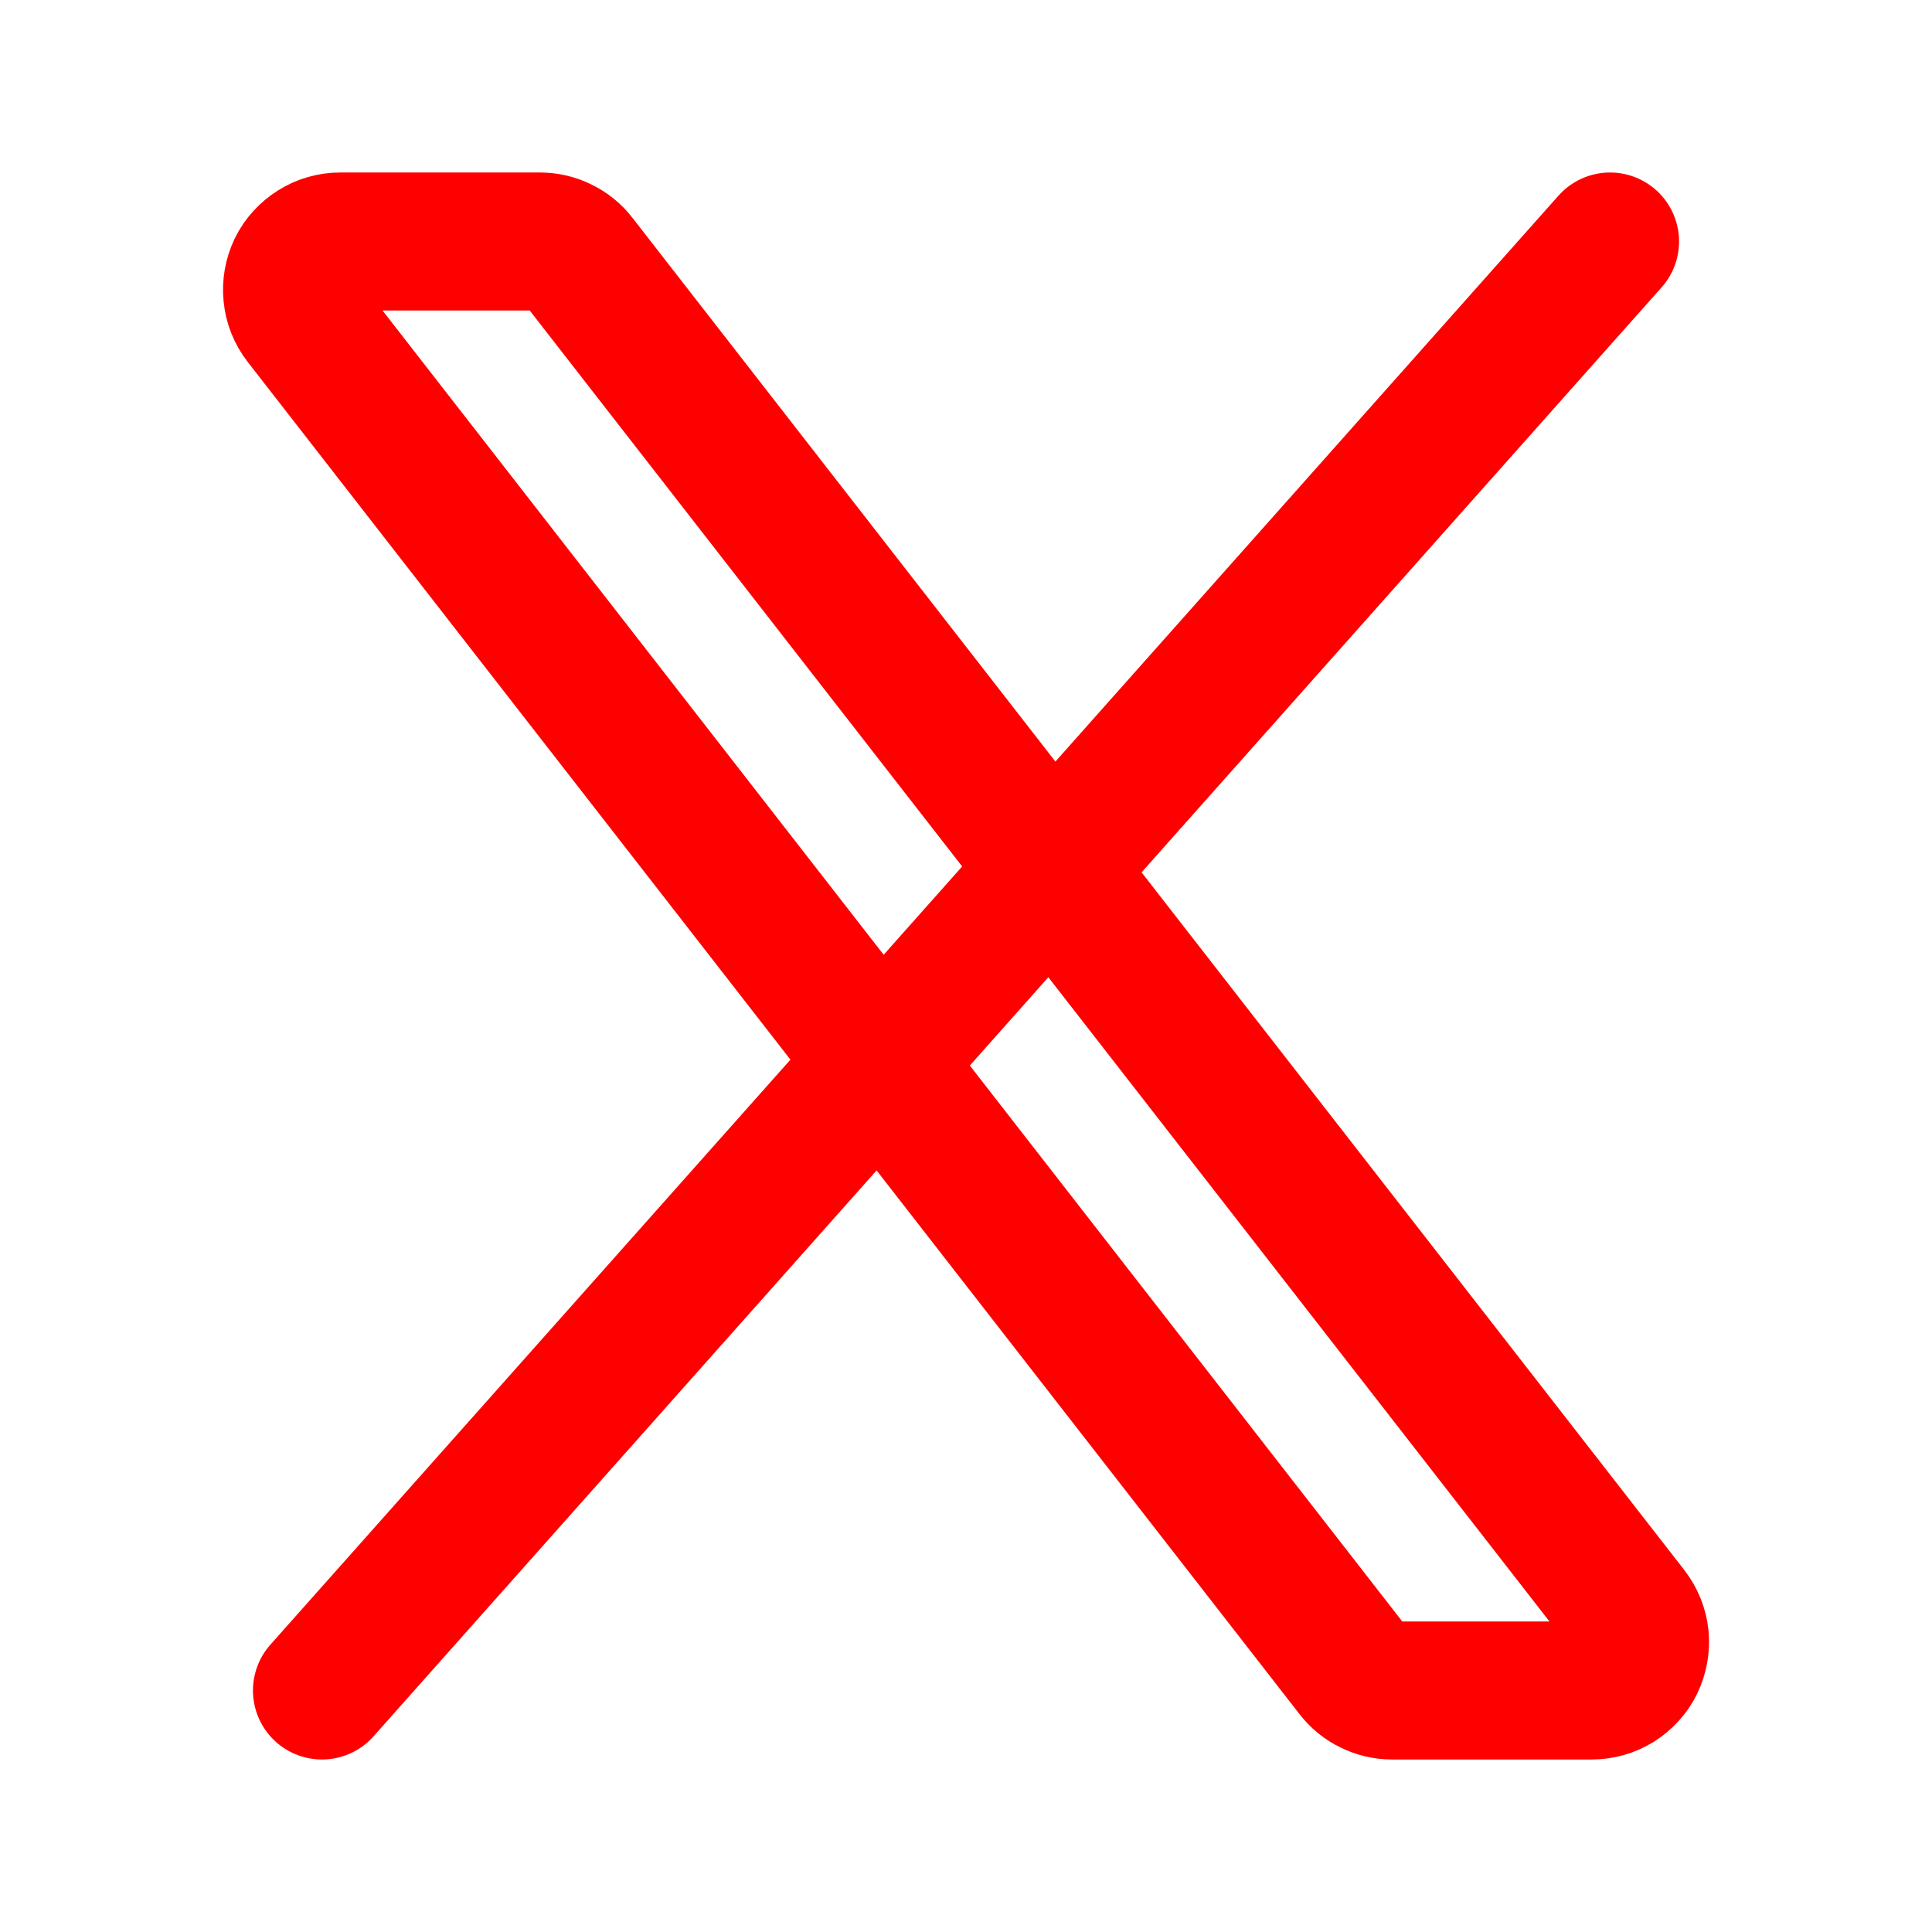
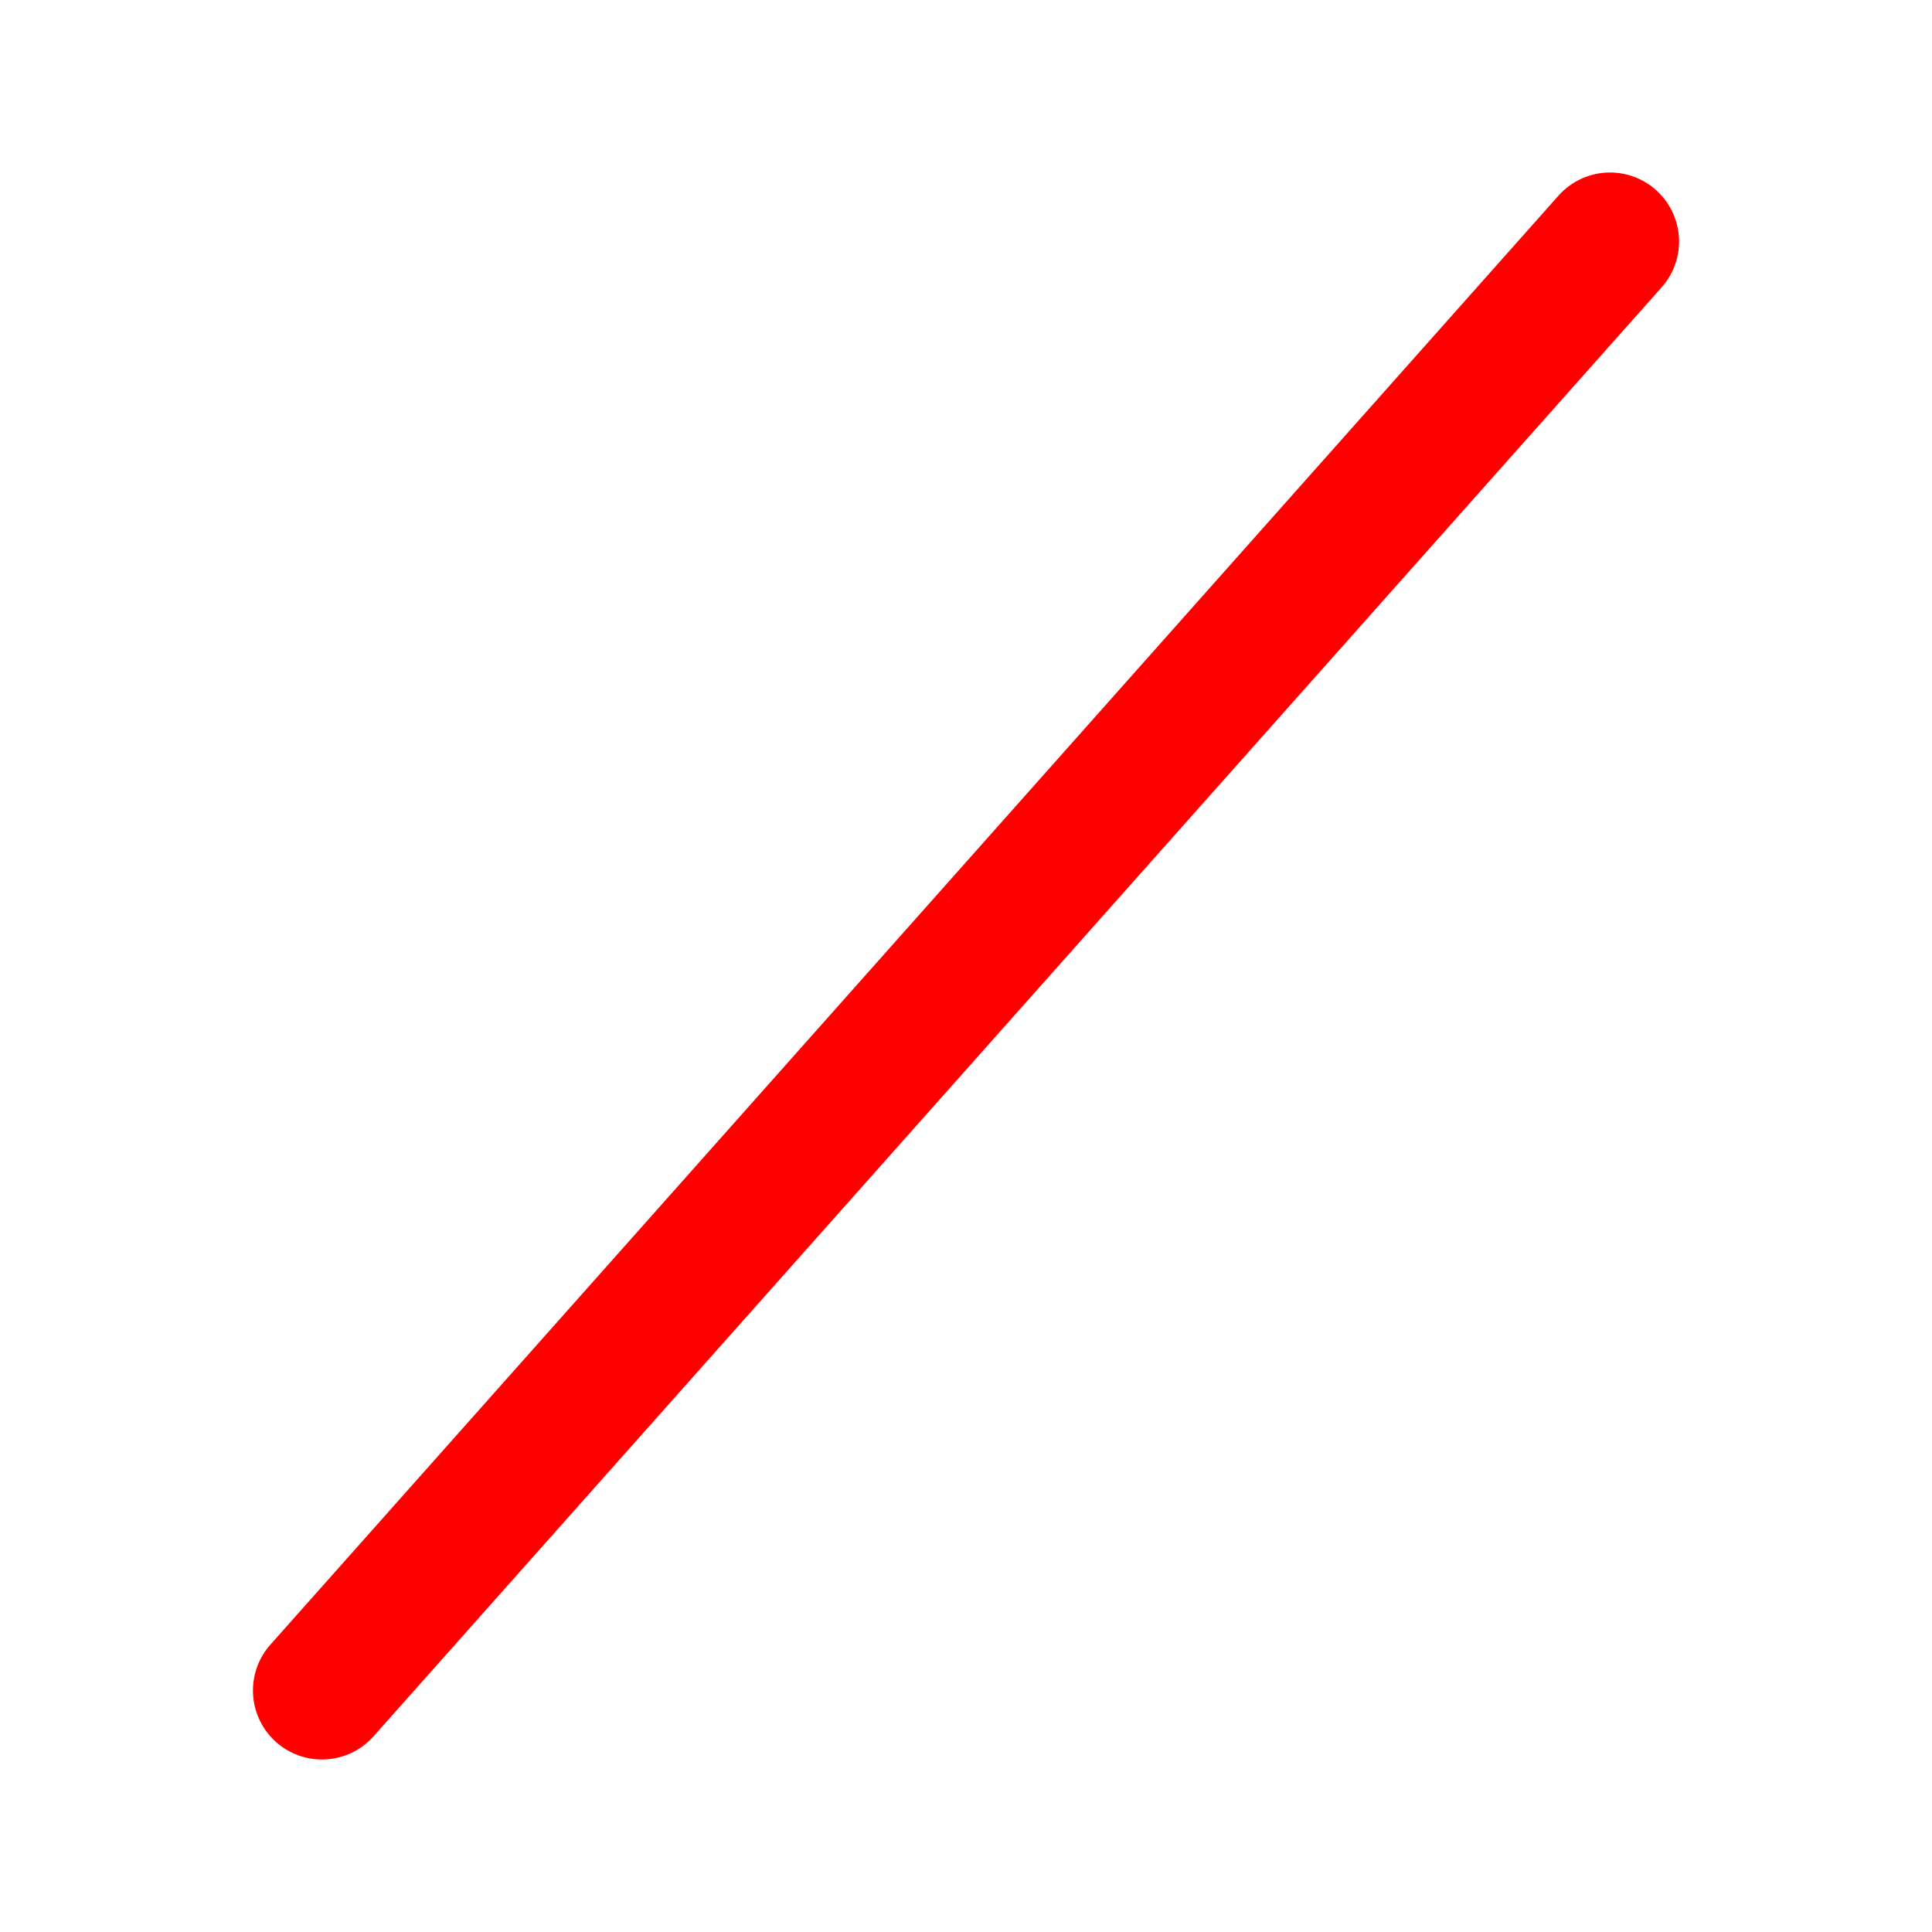
<svg xmlns="http://www.w3.org/2000/svg" width="14" height="14" viewBox="0 0 14 14" fill="none">
-   <path d="M9.812 12.115L2.189 2.315C2.149 2.263 2.124 2.201 2.118 2.136C2.111 2.071 2.123 2.005 2.151 1.946C2.18 1.887 2.225 1.838 2.281 1.803C2.336 1.768 2.4 1.75 2.466 1.75H3.912C3.966 1.75 4.018 1.762 4.066 1.786C4.114 1.809 4.156 1.843 4.188 1.885L11.811 11.685C11.851 11.737 11.876 11.799 11.883 11.864C11.889 11.929 11.877 11.995 11.849 12.054C11.82 12.113 11.775 12.162 11.72 12.197C11.664 12.232 11.6 12.25 11.534 12.25H10.088C10.034 12.25 9.982 12.238 9.934 12.214C9.886 12.191 9.844 12.157 9.812 12.115Z" stroke="#FF0000" />
  <path d="M11.667 1.75L2.333 12.25" stroke="#FF0000" stroke-linecap="round" />
</svg>